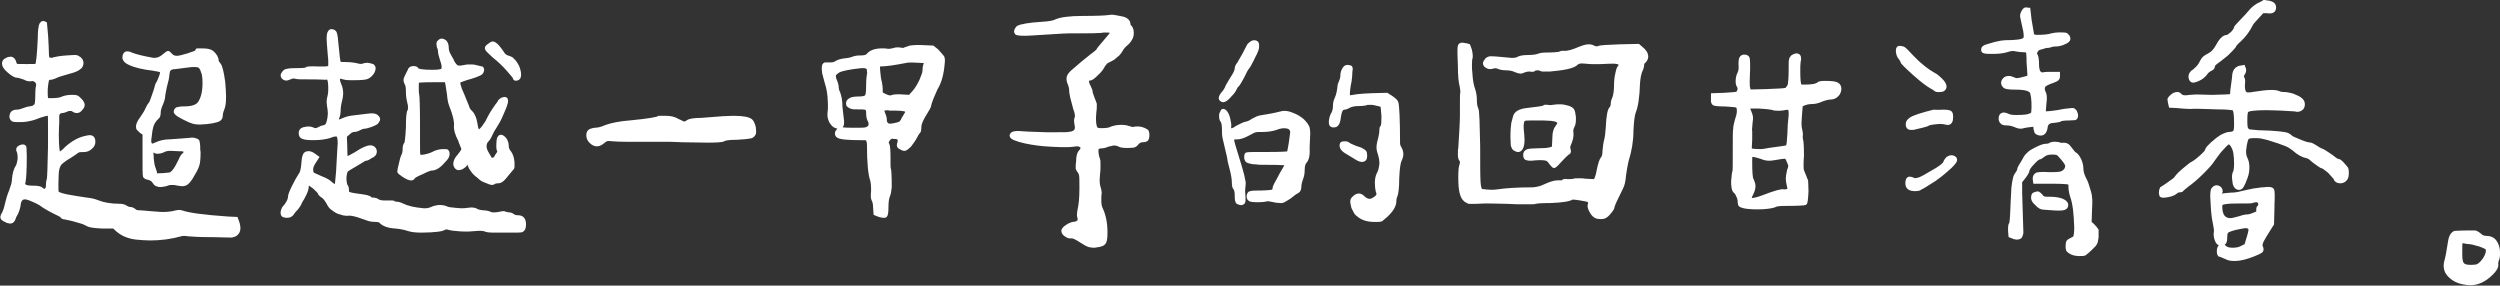
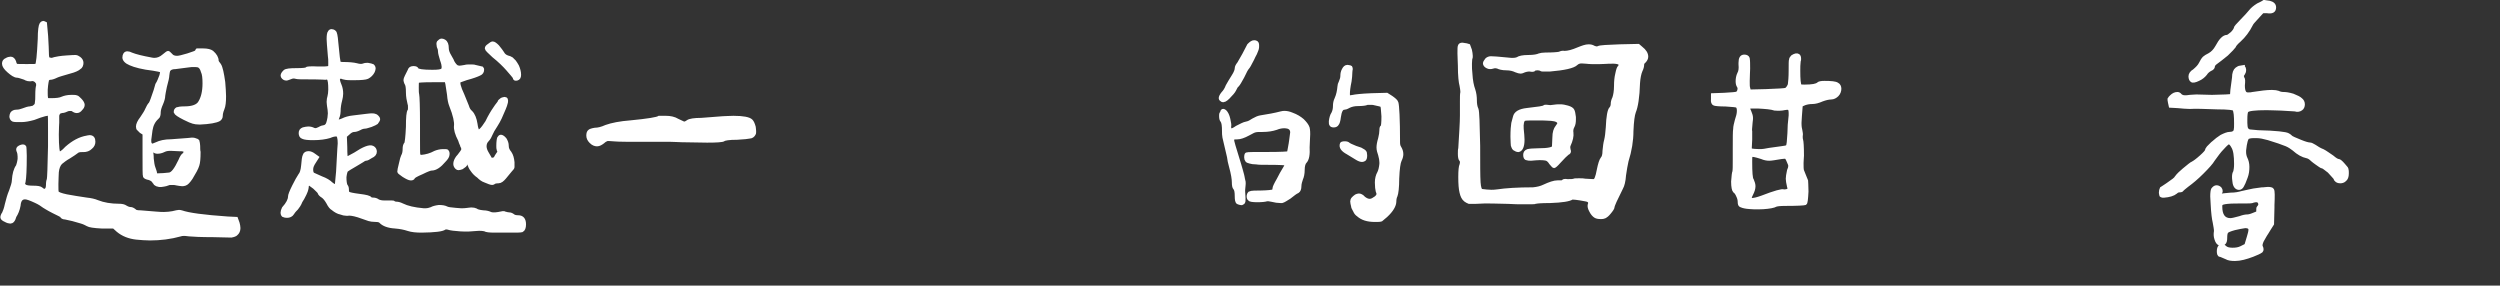
<svg xmlns="http://www.w3.org/2000/svg" version="1.1" id="圖層_1" x="0px" y="0px" viewBox="0 0 608.4 69.5" style="enable-background:new 0 0 608.4 69.5;" xml:space="preserve" width="608.4" height="69.5">
  <rect x="0" y="0" width="608.4" height="69.5" fill="#333333" stroke="none" />
  <style type="text/css">
	.st0{fill:#FFFFFF;stroke:#FFFFFF;stroke-width:0.829;stroke-miterlimit:10;}
</style>
  <g>
    <path class="st0" d="M10.5,5.5c0.1,0,0.3,0.1,0.5,0.2c0,0.1,0.1,1.1,0.3,3.1c0.1,1.9,0.2,3.4,0.2,4.5c0,0.7,0.2,1.1,0.5,1.1   l0.5,0.1c0.2,0,0.5-0.1,0.8-0.2c0.4-0.1,1.4-0.3,3-0.4c1.2-0.1,1.9-0.1,2.1-0.1c0.3,0,0.6,0.2,0.9,0.4c0.4,0.3,0.6,0.7,0.6,1.1   c0,0.5-0.2,1-0.6,1.2c-0.3,0.3-1.1,0.7-2.3,1c-1.7,0.5-2.8,0.8-3.2,1C13,18.9,12.5,19,12.3,19c-0.3,0-0.5,0.1-0.7,0.3   c-0.1,0.1-0.3,1-0.4,2.5v1c0,0.8,0.1,1.3,0.2,1.4c0.2,0.1,0.5,0.1,1,0.1c1.3,0,2.2-0.1,2.8-0.4c0.5-0.2,1.2-0.4,2.2-0.4   c0.5,0,1,0,1.2,0.1c0.2,0,0.5,0.3,0.9,0.7c0.4,0.4,0.7,0.9,0.7,1.2c0,0.4-0.2,0.7-0.5,1c-0.3,0.4-0.6,0.6-1,0.6   c-0.3,0-0.6-0.1-1-0.4c-0.1-0.1-0.3-0.1-0.6-0.1c-0.3,0-0.5,0-0.7,0.1c-0.4,0.2-0.9,0.4-1.4,0.4l-0.6,0.2c-0.1,0.1-0.3,0.4-0.4,0.8   C14,28.8,14,29.4,14,29.8c0,0.4-0.1,1.4-0.1,2.9c0,3,0.2,4.6,0.5,4.6c0.2,0.1,0.9-0.3,1.8-1.3c1.6-1.4,3.2-2.3,5-2.6   c0.1,0,0.3-0.1,0.6-0.1c0.7,0,1,0.4,1,1.2c0,0.5-0.2,1-0.7,1.4c-0.5,0.5-1.1,0.7-1.8,0.7h-0.4c-0.6,0-1,0.1-1.3,0.4   c-0.2,0.2-0.9,0.6-1.8,1.2c-0.9,0.5-1.5,1-2,1.4c-0.5,0.5-0.8,1.3-0.9,2.3c0,0.6-0.1,1.6-0.1,2.9c0,1.1,0,1.8,0.1,2   c0.1,0.3,0.9,0.6,2.3,0.9l2.3,0.4l2.6,0.4c1,0.1,1.9,0.3,2.6,0.6C25.2,49.7,27,50,29,50c0.6,0,1.2,0.1,1.6,0.4   c0.5,0.3,0.9,0.4,1.2,0.4c0.2,0,0.5,0.1,0.9,0.4c0.2,0.3,0.7,0.4,1.5,0.4l3.7,0.3c1,0.1,1.6,0.1,2,0.1c0.8,0,1.5-0.1,2.1-0.2   c0.8-0.2,1.3-0.3,1.5-0.3c0.2,0,0.4,0,0.7,0.1c1.7,0.6,5.4,1.1,11.2,1.5l2.1,0.1l0.4,1.1c0.1,0.4,0.2,0.8,0.2,1.2   c0,0.6-0.2,1.1-0.7,1.5c-0.1,0.1-0.5,0.3-1.1,0.4l-4.4-0.1c-3,0-5-0.1-6-0.2c-0.2,0-0.5-0.1-0.9-0.1c-0.4,0-0.8,0-1,0.1   c-2.5,0.7-5,1-7.5,1c-1.1,0-2.2-0.1-3.3-0.2c-1.8-0.2-3.3-0.8-4.5-1.8l-1-0.9h-2.9c-2-0.1-3.1-0.3-3.4-0.5   c-0.4-0.2-0.9-0.5-1.6-0.7l-2.1-0.6l-1.8-0.4c-0.5,0-0.8-0.2-0.9-0.4c0-0.1-0.7-0.5-2-1.1c-1.4-0.7-2.1-1.2-2.3-1.3   c-0.4-0.3-1.1-0.8-2-1.2c-1.3-0.6-2.1-0.9-2.6-0.9c-0.9,0-1.4,0.6-1.5,1.9c-0.2,1.1-0.6,2-1,2.6C3.3,53.7,2.9,54,2.5,54   c-0.2,0-0.7-0.1-1.2-0.4c-0.5-0.2-0.8-0.5-0.8-0.7c0-0.2,0.1-0.6,0.4-1c0.2-0.4,0.5-1.2,0.7-2.2c0.3-1.2,0.6-2.3,1-3.2   c0.4-1.1,0.7-2,0.7-2.6c0.1-1.5,0.4-2.7,1-3.5c0.1-0.3,0.3-0.9,0.4-1.7v-0.6c0-0.5-0.1-1-0.2-1.2c-0.2-0.4-0.2-0.7,0-0.9   c0.1-0.1,0.4-0.3,0.8-0.4c0.4-0.1,0.6,0,0.7,0.2c0,0.1,0.1,0.8,0.1,2.1c0,3.3-0.1,5.4-0.3,6.4c0,0.1-0.1,0.2-0.1,0.4   c0,0.2,0.1,0.4,0.4,0.6c0.3,0.2,1,0.3,1.9,0.3c1.1,0,1.8,0.1,2.1,0.4c0.4,0.4,0.8,0.5,1.1,0.2c0.2-0.1,0.4-0.5,0.4-1.2   c0-0.7,0.1-1.1,0.2-1.3c0.1-0.4,0.2-3.1,0.3-8.1v-3.6c0-2.7,0-4.1-0.1-4.2c-0.2-0.2-1.5,0.1-3.8,1c-1.1,0.3-2.1,0.5-3,0.5   c-1.1,0-1.8,0-2-0.1c-0.2-0.1-0.3-0.2-0.4-0.4c-0.1-0.2-0.1-0.4-0.1-0.5c0-0.2,0.1-0.5,0.2-0.7c0.2-0.3,0.6-0.5,1.1-0.5   c0.5,0,1-0.1,1.5-0.3c0.8-0.3,1.4-0.5,1.8-0.5c0.6-0.1,1-0.2,1.1-0.4c0.3-0.2,0.5-0.5,0.5-0.9c0.1-0.5,0.1-1.1,0.1-1.8   c0-1.3,0.1-2.1,0.2-2.3c0-0.2,0-0.4,0-0.6c0-0.1-0.2-0.3-0.4-0.6c-0.1-0.1-0.4-0.3-0.8-0.4C7,19.5,6.5,19.3,6,19   c-0.9-0.3-1.5-0.5-1.8-0.5c-0.6,0-1.3-0.5-2.1-1.2c-0.8-0.7-1.2-1.3-1.2-1.8c0-0.5,0.2-0.8,0.7-1c0.3-0.2,0.7-0.3,1-0.3   c0.4,0,0.7,0.3,0.9,0.8c0.1,0.5,0.3,0.8,0.4,0.9c0.2,0.1,1,0.1,2.6,0.1c1.5,0,2.3,0,2.4-0.1c0.3-0.3,0.5-2.4,0.7-6.4   c0-2.1,0.2-3.3,0.4-3.6C10.2,5.6,10.4,5.5,10.5,5.5z M48,12.2c0,0,0.5,0,1.5,0c1,0,1.7,0.2,2.1,0.5c0.8,0.7,1.2,1.4,1.2,2.1   c0,0.2,0.2,0.5,0.6,1c0.4,0.6,0.7,2.1,1,4.2c0.1,1.3,0.2,2.5,0.2,3.4c0,1.4-0.1,2.4-0.4,3.1c-0.3,0.7-0.4,1.3-0.4,1.7   c0,0.4-0.2,0.7-0.5,0.9c-0.7,0.4-2.3,0.7-4.7,0.8c-0.7,0-1.3-0.1-1.6-0.2c-0.4-0.1-1.1-0.4-2.1-0.9c-1.4-0.7-2.1-1.2-2.2-1.5v-0.1   c0-0.3,0.1-0.5,0.4-0.7c0.3-0.1,0.9-0.2,1.8-0.2c2,0,3.3-0.5,3.8-1.5c0.6-1,1-2.5,1-4.5c0-1.3-0.1-2.3-0.4-2.9   c-0.2-0.7-0.5-1.2-1-1.4c-0.1,0-0.4-0.1-0.8-0.1c-0.7,0-1.2,0-1.7,0.1l-3.1,0.4c-0.7,0-1.2,0.2-1.4,0.4c-0.2,0-0.4,0.5-0.5,1.5   c0,0.4-0.2,1.4-0.6,2.8c-0.2,1.1-0.4,1.9-0.4,2.2c0,0.5-0.2,1.2-0.5,1.9c-0.4,0.9-0.6,1.6-0.6,2.1c0,0.6-0.1,1.1-0.4,1.3   c-0.9,0.8-1.4,1.8-1.6,3.1L36.4,34v0.4c0,0.3,0.1,0.6,0.2,0.7c0.2,0.2,0.4,0.3,0.5,0.3l1-0.4c0.8-0.4,2-0.7,3.6-0.7l4-0.3l1-0.1   c0.5,0,0.8,0.1,1,0.2c0.1,0,0.3,0.1,0.4,0.2l0.1,0.4c0,0.1,0.1,0.4,0.1,0.8c0,0.5,0,1.1,0.1,1.5c0,1.6-0.1,2.6-0.3,3.2   c-0.2,0.7-0.8,1.8-1.6,3.1c-0.6,0.9-1.1,1.4-1.5,1.5c-0.3,0.1-0.5,0.1-0.7,0.1c-0.3,0-0.8-0.1-1.4-0.2c-0.3-0.1-0.7-0.1-1.2-0.1   c-0.3,0-0.6,0-0.7,0.1c-0.2,0.1-0.9,0.3-1.8,0.4c-0.4,0-0.6,0-0.7-0.1c-0.2,0-0.3,0-0.4-0.1l-0.3-0.2c-0.1-0.2-0.2-0.3-0.3-0.4   c-0.2-0.4-0.6-0.7-1.2-0.9c-0.6-0.1-1-0.3-1.1-0.5c-0.1-0.2-0.1-2-0.1-5.3v-5.1L34.3,32c-0.4-0.4-0.6-0.6-0.7-0.7   c0,0-0.1-0.2-0.1-0.5c0-0.5,0.3-1.2,1-2.1c0.6-0.9,1-1.5,1.2-2c0.3-0.7,0.6-1.2,0.9-1.5c0.2-0.3,0.6-1.4,1.2-3.2l0.4-1.4   c0.4-0.6,0.7-1.4,1-2.2c0.2-0.7,0.2-1.1,0-1.2c-0.2-0.1-0.8-0.2-1.9-0.4c-2.6-0.3-4.5-0.8-5.6-1.3c-1-0.4-1.5-1-1.5-1.5   c0-0.7,0.3-1.1,0.8-1.1c0.3,0,0.6,0.1,1,0.3c1,0.4,2.6,0.8,4.8,1.2c0.1,0,0.4,0.1,0.7,0.1c0.9,0,1.6-0.3,2.3-0.9   c0.6-0.5,1-0.8,1.1-0.8c0.1,0,0.3,0.2,0.7,0.6c0.3,0.4,0.8,0.6,1.5,0.6c0.4,0,1.3-0.2,2.6-0.6c1.3-0.4,2-0.7,2.1-0.8   C47.9,12.3,48,12.2,48,12.2z M41.7,36.3h-0.4c-0.5,0-1,0.1-1.4,0.3c-0.6,0.3-1.1,0.4-1.6,0.4c-0.3,0-0.6-0.1-0.9-0.3   c-0.5-0.3-0.7-0.4-0.7-0.2l0.1,0.3c0.1,0.3,0.2,0.9,0.2,1.8c0.1,0.9,0.2,1.7,0.4,2.2c0.2,0.6,0.4,1.1,0.4,1.3   c0,0.2,0.1,0.4,0.2,0.5c0,0,0.1,0,0.1,0c0,0,0.1,0,0.2,0c1,0,2-0.1,2.9-0.2c0.8-0.1,1.6-1.2,2.6-3.3c0.4-1,0.8-1.5,1-1.5   c0.1,0,0.2-0.3,0.3-0.7c0-0.3-0.1-0.4-0.2-0.4h-0.1l-0.5-0.1h-0.5L41.7,36.3z" />
    <path class="st0" d="M81.9,10.2c0.3,3.3,0.5,5,0.7,5.2c0,0,0.3,0.1,0.8,0.1c1.5,0,2.6,0.1,3.4,0.3c0.7,0.2,1.2,0.2,1.5,0.1   c0.2-0.1,0.6-0.2,1.2-0.2c0.6,0.1,1,0.2,1.2,0.3c0.2,0.2,0.3,0.4,0.3,0.7c0,0.2-0.1,0.4-0.2,0.7c-0.3,0.6-0.8,1.1-1.4,1.4   c-0.4,0.2-1.5,0.3-3.1,0.3h-1c-0.9,0-1.5-0.1-1.8-0.2L83,18.7c-0.3,0-0.5,0.2-0.7,0.5v0.1c0,0.2,0.1,0.7,0.4,1.4   c0.3,0.7,0.4,1.4,0.4,2.1c0,0.5-0.1,1-0.2,1.4c-0.1,0.4-0.3,1.1-0.4,2.2c0,1-0.1,1.7-0.3,2.1c-0.1,0.3-0.2,0.5-0.2,0.7   c0,0.2,0.1,0.3,0.4,0.3c0.2,0,0.6-0.1,1-0.3c0.6-0.3,1.5-0.6,2.6-0.7l3.3-0.4c0.7-0.1,1.1-0.1,1.2-0.1c0.5,0,0.8,0.1,1,0.2   c0.4,0.3,0.6,0.6,0.6,0.8c0,0.2-0.2,0.5-0.5,0.9c-0.1,0.1-0.6,0.3-1.3,0.6c-0.7,0.2-1.2,0.4-1.5,0.4c-0.3,0-0.8,0.1-1.3,0.4   c-0.6,0.3-1,0.4-1.3,0.4c-0.4,0-0.9,0.2-1.4,0.7l-0.8,0.7l0.1,2.7c0,1.8,0.1,2.7,0.2,2.8c0,0,0.7-0.3,2.1-1.1   c2.1-1.4,3.6-2,4.3-1.6c0.4,0.2,0.6,0.6,0.6,1c0,0.5-0.3,0.9-1,1.2c-0.6,0.4-1,0.6-1.2,0.6c-0.2,0-0.5,0.1-0.9,0.4l-1.5,0.9   c-1.4,0.8-2.2,1.3-2.4,1.5c-0.1,0.1-0.3,0.7-0.4,1.6c0,1,0.1,1.7,0.3,2.1c0.2,0.2,0.3,0.5,0.3,0.9c0,0.6,0.1,0.9,0.4,1   c0.2,0.1,1,0.3,2.6,0.5c1.6,0.2,2.4,0.4,2.6,0.7c0.1,0.1,0.3,0.2,0.7,0.2c0.4,0,0.8,0.1,1.2,0.4c0.4,0.2,0.9,0.3,1.5,0.3H95   c0.5,0,0.8,0,0.8,0.1c0.1,0.1,0.4,0.2,0.7,0.2c0.3,0,0.8,0.1,1.4,0.4c1.2,0.6,2.9,1,5.2,1.2h0.4c0.5,0,1-0.1,1.5-0.3   c0.3-0.2,1-0.4,1.8-0.5c0.8,0,1.4,0.1,1.8,0.3c0.3,0.2,1.1,0.3,2.3,0.4l1.3,0.1c0.5,0,1,0,1.6-0.1c0.2,0,0.5-0.1,0.9-0.1   c0.5,0,0.9,0.1,1.1,0.2c0.2,0.2,0.8,0.4,1.8,0.5c0.8,0,1.4,0.2,1.8,0.4c0.3,0.1,0.6,0.1,0.8,0.1c0.2,0,0.6,0,1.1-0.1   c0.9-0.2,1.4-0.3,1.6-0.1c0.4,0.1,0.7,0.2,1,0.2c0.3,0,0.6,0.1,1,0.4c0.2,0.2,0.7,0.3,1.2,0.3c1,0,1.5,0.6,1.5,1.8   c0,0.8-0.2,1.3-0.6,1.5c-0.4,0.1-1.2,0.1-2.5,0.1c-1.6,0-3,0-4.2,0c-1.2,0-2-0.1-2.3-0.3c-0.4-0.1-1.1-0.2-2.1-0.1   c-1,0.1-2.3,0.2-3.8,0.1c-1.4-0.1-2.4-0.2-3-0.4c-0.3-0.1-0.6-0.1-0.9,0c-0.2,0.2-0.9,0.4-1.8,0.5c-1,0.1-2.2,0.2-3.8,0.2   c-1.3,0-2.4-0.1-3.3-0.4c-0.9-0.3-1.9-0.5-3.1-0.6c-1.8-0.1-2.9-0.6-3.5-1.2c-0.2-0.3-0.7-0.4-1.3-0.4c-0.7,0-1.3-0.1-1.6-0.2   l-2.6-0.9c-1.3-0.4-2.2-0.5-2.6-0.4h-0.3c-0.4,0-0.9-0.1-1.4-0.3c-0.6-0.1-1.3-0.5-1.9-1c-0.4-0.2-0.8-0.7-1.2-1.5   c-0.4-0.7-0.8-1.2-1.2-1.5c-0.5-0.3-0.8-0.6-0.9-0.9c0-0.2-0.5-0.6-1.2-1.3c-0.8-0.6-1.2-0.9-1.4-0.9c-0.2,0.1-0.4,0.4-0.4,1   c-0.1,0.6-0.3,1.1-0.5,1.5c-0.4,0.8-0.7,1.4-1,1.8c-0.3,0.8-0.7,1.3-1,1.7c-0.3,0.3-0.7,0.7-1,1.2c-0.3,0.5-0.8,0.7-1.3,0.7   c-0.5,0-0.8-0.1-1-0.2c-0.1-0.1-0.2-0.3-0.2-0.5v-0.2c0-0.2,0.1-0.6,0.3-1c1-1.1,1.5-2.1,1.5-2.8c0-0.4,0.3-1.2,1-2.6   c0.6-1.2,1.1-2.1,1.5-2.7c0.3-0.3,0.6-1.1,0.7-2.3c0.1-1.3,0.2-2.1,0.4-2.5c0.1-0.4,0.5-0.6,1-0.6c0.4,0,0.9,0.2,1.4,0.6l0.7,0.5   l-0.7,1.1c-0.4,0.6-0.7,1.2-0.7,1.8c0,0.6,0.1,1,0.4,1.2c0.2,0.1,0.9,0.4,2,0.9c1.1,0.4,1.9,0.9,2.4,1.4c0.7,0.6,1.2,0.7,1.3,0.3   l0.3-3.2l0.3-5.5l0.1-1.4c0-1.3-0.2-2-0.6-2.1h-0.2c-0.4,0-0.9,0.1-1.6,0.4c-1,0.3-2.3,0.5-4,0.5c-1.3,0-2.1-0.1-2.5-0.3   c-0.4-0.1-0.6-0.5-0.6-1c0-0.5,0.2-0.8,0.7-1c0.4-0.1,0.9-0.2,1.2-0.2c0.5,0,0.9,0.1,1.3,0.3c0.2,0.1,0.4,0.1,0.5,0.1   c0.2,0,0.5-0.1,0.9-0.3c0.5-0.3,0.9-0.4,1-0.4c0.2,0,0.5-0.1,0.7-0.3c0.3-0.2,0.5-0.8,0.7-1.9l0.1-1.1c0-0.6-0.1-1.2-0.2-1.8   c0-0.2-0.1-0.6-0.1-1c0-0.5,0.1-1,0.2-1.3c0.1-0.4,0.2-1,0.2-1.7c0-1.5-0.1-2.4-0.4-2.7c-0.1-0.1-2-0.2-5.4-0.2c-1.2,0-2,0-2.4-0.1   c-0.1,0-0.3-0.1-0.5-0.1c-0.3,0-0.5,0-0.7,0.1c-0.6,0.2-1,0.4-1.2,0.4c-0.4,0-0.7-0.2-0.9-0.5l-0.1-0.3c0-0.3,0.2-0.6,0.6-1   c0.3-0.3,1.3-0.4,2.9-0.4c1.6,0,2.4-0.1,2.5-0.3c0-0.1,1-0.2,2.7-0.1h1.1c1,0,1.5-0.1,1.7-0.2c0.1-0.1,0.1-0.4,0.1-1   c0-0.7,0-1.3-0.1-1.8c-0.2-2.3-0.3-3.7-0.3-4.1c0-0.9,0.1-1.5,0.3-1.7c0.1-0.2,0.3-0.3,0.5-0.3c0.2,0,0.5,0.1,0.7,0.3   C81.6,7.9,81.8,8.8,81.9,10.2z M107.5,9.8c0.2,0,0.4,0.1,0.6,0.2c0.5,0.3,0.7,0.9,0.7,1.7c0,0.4,0.1,0.9,0.4,1.5   c0.1,0.2,0.3,0.5,0.5,0.9c0.2,0.3,0.4,0.7,0.5,1c0.4,0.7,0.8,1.1,1.1,1.2c0.1,0,0.3,0.1,0.5,0.1c0.3,0,0.8-0.1,1.4-0.2   c0.3-0.1,0.7-0.1,1.2-0.1c0.5,0,1,0,1.2,0.1l1.7,0.4c0.1,0.1,0.1,0.2,0.1,0.4c0,0.4-0.2,0.8-0.7,1c-0.6,0.3-1.7,0.7-3.2,1.1   l-1.7,0.6c-0.4,0.3-0.1,1.5,0.8,3.4c0.4,1,0.8,1.9,1.1,2.7c0.2,0.7,0.5,1.2,0.9,1.5c0.6,0.6,1,1.6,1.2,2.9c0.1,0.8,0.3,1.4,0.4,1.6   c0.3,0.5,1.1-0.2,2.3-2.1l0.5-1c0.7-1.3,1.3-2.2,1.8-2.9c0.4-0.5,0.7-0.9,0.7-1c0-0.1,0.2-0.3,0.6-0.6c0.3-0.1,0.5-0.2,0.7-0.2   c0.4,0,0.5,0.3,0.4,0.9c-0.1,0.5-0.3,1-0.5,1.5l-1,2.3c-0.3,0.6-0.6,1.2-1,1.8c-0.6,0.9-1,1.6-1.2,2.1c-0.2,0.5-0.5,1.1-0.9,1.5   c-0.4,0.4-0.6,0.9-0.6,1.5c0,0.5,0.2,1.1,0.5,1.6l0.7,1.2c0.1,0.3,0.3,0.4,0.5,0.4c0.4,0,0.7-0.1,0.9-0.4c0.1-0.2,0.3-0.6,0.6-1   c0.3-0.3,0.3-0.6,0.1-0.9c-0.1-0.3-0.1-0.6-0.1-1c0-1,0.1-1.6,0.2-1.9c0.1-0.2,0.3-0.4,0.5-0.4c0.2,0,0.6,0.2,1,0.7   c0.3,0.5,0.5,1,0.5,1.6s0.2,1.1,0.7,1.7c0.4,0.6,0.6,1.3,0.7,2.3c0,0.6,0,1.1,0,1.2c0,0.1-0.2,0.4-0.6,0.8l-1.4,1.7   c-0.5,0.6-1,1-1.5,1c-0.6,0-1,0.1-1.2,0.3c0,0-0.1,0.1-0.3,0.1c-0.3,0-0.9-0.2-1.8-0.6c-0.6-0.2-1.1-0.6-1.6-1.1   c-0.6-0.4-1.1-0.9-1.5-1.5c-0.4-0.5-0.6-1-0.7-1.3c0-0.3-0.2-0.6-0.5-0.7c-0.1,0-0.2,0.2-0.3,0.4c0,0.1-0.1,0.3-0.3,0.5   c-0.1,0.1-0.4,0.3-0.7,0.5c-0.3,0.1-0.6,0.2-0.8,0.2c-0.3,0-0.5-0.2-0.7-0.5c-0.2-0.3-0.2-0.7-0.1-1.1c0.1-0.4,0.4-1,0.9-1.5   l0.3-0.4l0.3-0.4l0.2-0.3l0.1-0.2c0.1-0.1,0.1-0.4,0-0.8c-0.1-0.1-0.2-0.2-0.2-0.4l-0.3-0.7l-0.2-0.6c-0.8-1.5-1.1-2.7-1-3.5   c0.1-0.9-0.2-2.5-1.2-5c-0.2-0.5-0.4-1.3-0.5-2.6l-0.4-2.6l-0.2-0.8h-3.4c-2.3,0-3.5,0.1-3.6,0.2c-0.1,0.3-0.1,0.8-0.1,1.5   c0,0.7,0,1.3,0.1,1.7c0.1,0.4,0.2,2.9,0.2,7.3V34c0,2.3,0,3.6,0.1,3.7c0.1,0.3,0.3,0.4,0.7,0.4c1.1-0.1,2.2-0.4,3.3-1   c0.5-0.2,1.2-0.4,1.9-0.4c0.6,0,1,0,1,0.1c0.1,0.1,0.2,0.3,0.2,0.6v0.1c0,0.5-0.3,1-0.9,1.6c-1.1,1.3-2.1,2-3.1,2   c-0.3,0-1.1,0.3-2.3,0.9c-1.4,0.6-2.1,1-2.1,1.2c-0.1,0.2-0.3,0.3-0.6,0.3c-0.4,0-1-0.3-1.8-0.8c-0.7-0.5-1.1-0.8-1.1-0.9   c0-0.2,0.1-0.9,0.4-2c0.2-1,0.4-1.6,0.5-1.8c0.3-0.5,0.4-1.1,0.4-1.8c0-0.5,0.1-1,0.4-1.3c0.1-0.2,0.3-1.6,0.4-4   c0-2.3,0.1-3.6,0.4-4c0.1-0.1,0.1-0.4,0.1-0.7c0-0.4,0-0.7-0.1-0.9c-0.2-0.8-0.4-1.8-0.4-2.8c0-1.2-0.1-1.9-0.4-2.3   c-0.1-0.3-0.2-0.5-0.2-0.7c0-0.2,0.1-0.5,0.3-0.9l0.7-1.4c0.1-0.4,0.4-0.7,0.9-0.7h0.2c0.4,0,0.7,0.1,0.8,0.4   c0.2,0.3,1.4,0.5,3.7,0.5c1.4,0,2.2-0.1,2.5-0.4c0.1-0.1,0.2-0.4,0.2-0.7c0-0.3-0.1-0.9-0.4-1.7c-0.3-1-0.5-1.7-0.5-2.1   c0-0.4-0.1-0.8-0.3-1.2c-0.1-0.5-0.1-0.8,0-1C107,10,107.2,9.8,107.5,9.8z M119.9,10.5c0.3,0,0.7,0.3,1.2,0.8   c0.6,0.7,1,1.3,1.2,1.6c0.2,0.4,0.6,0.8,1.2,1c0.4,0.1,0.7,0.2,1,0.4l0.7,0.7c0.2,0.3,0.5,0.7,0.7,1.1c0.3,0.7,0.5,1.4,0.5,2.1   c0,0.6-0.2,0.9-0.6,1c-0.4,0.1-0.6,0-0.6-0.3c0-0.1-0.6-0.9-1.7-2.1c-0.8-0.9-1.9-2-3.4-3.2c-1.1-1-1.7-1.6-1.7-1.8   c0-0.3,0.2-0.5,0.5-0.7C119.4,10.7,119.7,10.5,119.9,10.5z" />
    <path class="st0" d="M162.1,28.6c1,0,2,0.2,2.8,0.7c0.7,0.3,1.2,0.6,1.5,0.7h0.1c0.2,0,0.5-0.1,0.9-0.4c0.4-0.3,1.5-0.5,3.3-0.5   l5.2-0.4c0.6,0,1.5-0.1,2.6-0.1c2.4,0,3.8,0.3,4.3,0.8c0.3,0.3,0.5,0.8,0.7,1.5c0,0.2,0.1,0.6,0.1,1c0,0.3,0,0.6-0.1,0.7   c-0.2,0.4-0.6,0.7-1,0.7c-0.4,0.1-1.4,0.2-3.1,0.3c-2,0-3.1,0.2-3.3,0.4c-0.3,0.2-1.6,0.3-4,0.3l-6.2-0.1c-0.7,0-1.6-0.1-2.7-0.1   h-5.6c-4.4,0-7.1,0-8-0.1c-1.1-0.1-1.7-0.1-1.8-0.1c-0.3,0.1-0.7,0.3-1,0.6c-0.5,0.4-1,0.7-1.5,0.7c-0.5,0-1-0.2-1.5-0.7   c-0.5-0.5-0.7-1-0.7-1.5c0-0.5,0.1-0.9,0.4-1.1c0.1-0.1,0.6-0.3,1.3-0.4c0.7,0,1.6-0.2,2.7-0.7c1.4-0.5,3.4-0.9,6-1.1   c4.2-0.4,6.5-0.8,6.9-1.1C160.5,28.6,161.1,28.6,162.1,28.6z" />
-     <path class="st0" d="M229.4,13.9c0.1,0.2,0.2,0.7,0.1,1.4c-0.2,2.7-0.8,4.8-1.7,6.2c-0.2,0.4-0.5,1.1-1,2.3c-0.4,1-0.6,1.7-0.6,1.9   c0,0.2-0.4,0.9-1.2,2.2c-0.8,1.3-1.2,2.3-1.2,3c0,0.7-0.1,1.1-0.2,1.2c-0.1,0-0.4,0.4-0.8,1.2c-0.3,0.6-0.8,1.3-1.4,2.1   c-0.5,0.5-0.9,0.8-1.2,0.9H220c-0.2,0-0.6-0.2-1.1-0.5c-0.3-0.2-0.3-0.6-0.1-1c0.1-0.5,0.1-0.8,0-1c-0.1-0.2-0.5-0.4-1.1-0.4   c-0.3,0-0.5,0-0.5-0.1c-0.2,0-0.3,0-0.4,0.1l-0.4,0.3c-0.1,0.1-0.2,0.3-0.3,0.4c-0.3,0.4-0.3,0.7-0.1,1c0.2,0.3,0.3,1.4,0.3,3.1   v1.2c0,0.9,0,1.5,0.1,1.7c0.1,0.2,0.2,1.7,0.2,4.4c-0.1,1-0.2,1.7-0.4,2.1c-0.3,0.7-0.4,1.7-0.4,2.9c0,1.1-0.1,1.8-0.3,2   c-0.1,0.1-0.3,0.1-0.5,0.1c-0.2,0-0.6-0.1-1-0.2l-1-0.4l-0.1-1.4c0-1-0.2-1.7-0.4-2c-0.2-0.3-0.2-1-0.1-2.1v-0.8   c0-0.7-0.1-1.3-0.2-1.8c-0.5-1.3-0.8-4.2-0.8-8.6c0-0.8-0.2-1.3-0.4-1.5c-0.2-0.1-0.7-0.1-1.4-0.1c-3.4,0-5.3-0.2-5.7-0.6   c-0.2-0.1-0.3-0.4-0.3-0.7c0-0.2,0.1-0.4,0.3-0.6c0.2-0.1,0.3-0.3,0.3-0.5c0-0.2-0.2-0.4-0.7-0.5c-0.5-0.1-0.9-0.6-1.3-1.2   c-0.3-0.6-0.5-1.3-0.4-2.1c0.1-0.6,0.1-1.1,0.1-1.7c0-0.3,0-1.1-0.1-2.3c-0.1-1.1-0.3-2.2-0.6-3.1l-0.7-2.6   c-0.1-0.7-0.1-1.1-0.1-1.2c0-0.6,0.1-0.9,0.4-1c0.2,0,0.5,0,1,0h0.4c0.4,0,0.9-0.1,1.2-0.3c0.6-0.4,1.3-0.6,2.3-0.7   c1-0.1,1.7-0.3,2.1-0.5c0.3-0.1,0.9-0.2,1.8-0.2c0.9,0,1.5-0.2,1.8-0.7c0.8-0.8,2.2-1.1,4-1l0.8,0.1c0.4,0,0.9-0.1,1.3-0.2   c0.5-0.2,1.1-0.2,1.7-0.1c0.5,0.1,0.9,0.1,1.1-0.1l1.2-0.4c0.7-0.1,1.8-0.2,3.3-0.1l2.2,0.1l1,0.8   C228.7,13.1,229.2,13.6,229.4,13.9z M211.4,17.2c0-0.3-0.1-0.5-0.2-0.7c-0.3-0.3-0.9-0.4-1.9-0.3c-2.8,0.3-4.6,0.7-5.3,1.1   c-0.6,0.4-0.9,0.7-1,1v0.3c0,0.3,0.1,0.7,0.3,1.1c0.3,0.7,0.4,1.3,0.4,1.6c0,0.3,0.1,0.8,0.4,1.4c0.3,0.8,0.5,1.9,0.5,3.3l0.4,3.5   v0.4c0,0.4-0.1,0.7-0.3,0.9c-0.1,0.1-0.2,0.3-0.2,0.4c0,0.2,1,0.3,2.9,0.3h1.2c0.9,0,1.6,0,2.1-0.1c0.7-0.2,1.1-0.6,1.1-1.2   c0-0.3-0.1-0.7-0.3-1c-0.2-0.4-0.3-1-0.3-1.6c0-0.3,0-0.6-0.1-0.9c-0.1-0.2-0.3-0.4-0.5-0.4c-0.1,0-0.5-0.1-1-0.1h-0.9   c-0.7,0-1.2,0-1.4-0.1c-0.4-0.1-0.7-0.3-0.9-0.5c0-0.1-0.1-0.2-0.1-0.4c0-0.3,0.1-0.6,0.4-0.8c0.3-0.3,1-0.5,2.1-0.5   c1,0,1.7-0.1,2-0.4c0.3-0.2,0.4-1.2,0.4-2.9c0-1.1,0.1-2.1,0.3-3.1V17.2z M224.2,14.9l-2-0.1c-0.8,0-1.4,0-1.7,0.1l-2.2,0.4   c-1,0.2-2,0.3-3,0.4l-1.6,0.1l0.1,1.6c0.1,1.1,0.2,2,0.4,2.6c0.1,0.6,0.2,1.1,0.2,1.5c0,0.1,0,0.3,0,0.6c0,0.2,0,0.4,0.1,0.6   c0.1,0.2,0.5,0.4,1.2,0.7c0.7,0.3,1.2,0.3,1.5,0.1c0.4-0.1,1.2-0.2,2.4-0.1l1.8,0.1l1-1.1c0.7-0.8,1.2-1.7,1.7-2.7   c0.5-1.2,0.8-2,0.8-2.4c0-0.7,0.1-1.2,0.2-1.5c0.2-0.4,0.3-0.6,0.1-0.7C225.1,15,224.8,14.9,224.2,14.9z M216.7,26.4   c-1.2,0-1.9,0.1-2,0.4l0.3,0.8c0.2,0.5,0.4,1,0.4,1.5c0,0.5,0.1,0.9,0.4,1.1c0.1,0.2,0.4,0.3,0.7,0.3c0.3,0,0.6,0,1-0.1   c0.3-0.1,0.6-0.1,0.9-0.2l0.6-0.2c0.2-0.1,0.3-0.2,0.4-0.4c0.1-0.1,0.3-0.4,0.4-0.7c0.5-0.8,0.8-1.3,0.9-1.5c0-0.1,0-0.3-0.1-0.5   c-0.1-0.2-1.1-0.4-2.9-0.4H216.7z" />
-     <path class="st0" d="M272,4.2c0.3,0.1,0.6,0.1,1,0.2c1.1,0.2,1.7,0.8,1.7,1.5c0,0.2,0.1,0.5,0.4,0.7c0.2,0.2,0.4,0.7,0.4,1.3   c0,0.7-0.1,1.2-0.4,1.6c-0.2,0.4-0.6,0.9-1.1,1.3c-0.5,0.4-0.9,0.9-1.1,1.3c-0.3,0.5-0.6,0.9-0.8,1.1l-1.2,1   c-0.5,0.3-0.9,0.5-1.1,0.6c-0.5,0.1-0.9,0.6-1.3,1.2c-0.3,0.6-0.8,1.3-1.6,2c-0.8,0.8-1.3,1.2-1.7,1.2c-0.4,0-0.6,0.2-0.6,0.6   c0,0.2,0.1,0.7,0.4,1.2c0.3,0.6,0.5,1.1,0.5,1.4v0.1c0,0.1,0.2,0.6,0.5,1.5c0.2,0.5,0.4,0.9,0.5,1.3v0.4c0,0.6,0,1.1-0.1,1.5   c0,0.4-0.1,0.9-0.1,1.6c0,1.5,0.2,2.4,0.7,2.7c0.4,0.1,0.8,0.1,1.1,0.1c1.1,0,1.9-0.1,2.4-0.4c0.6-0.2,1.3-0.4,2.3-0.4h0.4   c0.5,0,1,0.1,1.6,0.3c0.5,0.2,1,0.3,1.5,0.1c1-0.1,1.9,0.1,2.8,0.7c0.1,0.1,0.2,0.5,0.2,1c0,0.5-0.1,0.8-0.2,1   c-0.2,0.2-0.5,0.3-1,0.3c-0.5,0-1,0.2-1.4,0.7c-0.2,0.3-0.5,0.5-0.8,0.6c-0.1,0-0.6,0.1-1.5,0.1c-1.1,0-1.8-0.1-2.2-0.4   c-0.3-0.1-0.6-0.2-1-0.2c-0.3,0-0.5,0-0.7,0.1c-0.5,0.1-1,0.2-1.4,0.4c-0.3,0.1-0.7,0.2-1.1,0.2c-0.7,0-1.1,0.3-1.1,0.9   c0,0.7,0.1,1.4,0.4,2.2c0.1,0.2,0.1,0.7,0.1,1.4c0,0.8,0,1.5-0.1,2.1c-0.1,0.9-0.1,1.5-0.1,1.8c0,0.6,0.1,1.1,0.2,1.4   c0.2,0.6,0.3,1.1,0.3,1.5c-0.1,0.4-0.1,1-0.1,1.8c0,0.8,0.1,1.5,0.4,2.1c0.7,1.5,1.1,3.4,1.1,5.6c0,1.4-0.1,2.2-0.4,2.6   c-0.2,0.3-0.8,0.6-1.9,0.7c-0.4,0.1-0.9,0.1-1.3,0c-0.4,0-0.8-0.2-1.2-0.4l-1.8-1.1c-0.8-0.5-1.5-0.8-1.9-0.7h-0.2   c-0.3,0-0.6-0.1-1-0.4c-0.5-0.3-0.7-0.7-0.7-1c0-0.2,0.1-0.4,0.4-0.7c0.1-0.1,0.5-0.4,1-0.7c0.2-0.1,0.6-0.3,1.1-0.4   c0.6,0,1-0.2,1.3-0.5c0.2-0.2,0.2-0.5,0.1-1c-0.1-0.3-0.1-0.5-0.1-0.7c0-0.4,0.1-0.9,0.2-1.4c0.2-0.9,0.4-2.5,0.4-4.9   c0-1.9,0-3-0.1-3.3c-0.1-0.4-0.2-0.7-0.4-0.9c-0.2-0.2-0.3-0.5-0.4-0.7v-0.3c0-0.5,0-1,0.1-1.4c0-1.2,0.2-2,0.6-2.4   c0.5-0.5,0.6-1,0.3-1.3c-0.2-0.2-0.6-0.4-1-0.4c-0.1,0-0.5,0-1,0.1c-0.7,0.1-1.4,0.1-2.1,0.1c-0.5,0-1.6,0-3.2-0.1   c-2.4-0.1-4.5-0.4-6.4-0.8c-2.2-0.5-3.4-1-3.4-1.5l0.2-0.4c0.2-0.2,0.8-0.3,1.5-0.3c1,0.1,3.2,0.2,6.8,0.3h2.5c1.9,0,2.9,0,3.1-0.1   c1.2-0.1,1.8-0.6,1.8-1.5c0-0.1,0-0.3-0.1-0.7c0-0.2-0.1-0.5-0.1-0.8c0-0.3,0-0.6,0.1-0.7c0.1-0.2,0.1-0.4,0.1-0.6   c0-0.4-0.1-1-0.4-1.7c-0.6-2.2-1-3.7-1-4.5c0-0.5-0.1-1-0.3-1.5c-0.3-0.6-0.4-1.2-0.3-1.7c0.1-0.4,0.4-0.8,0.9-1.3   c1.8-1.6,3.4-2.9,4.8-4c1-0.7,1.5-1.2,1.5-1.3c0-0.1,0.6-0.8,1.7-2.1c1.1-1.3,1.7-2,1.7-2.1c0-0.3-0.4-0.5-1.3-0.5   c-0.5,0-1,0-1.3,0.1c-1.2,0.1-2.7,0.1-4.5,0.1h-3.2c-0.9,0-2.2,0.1-3.9,0.2c-3.6,0.2-5.9,0.4-7,0.4c-1.2,0-1.8-0.1-2-0.2   c-0.1-0.1-0.2-0.3-0.2-0.4c0-0.3,0.2-0.7,0.5-1c0.6-0.4,2.7-0.8,6.2-1c1.5-0.1,2.6-0.3,3.1-0.6c1.2-0.5,3.3-0.8,6.4-0.8   c3.4,0,5.5-0.1,6.2-0.2c0.6-0.1,1-0.1,1.2-0.1C271.3,4.1,271.6,4.1,272,4.2z" />
    <path class="st0" d="M298.1,27.1c0.4,0.4,0.7,1,0.9,1.9c0.2,0.9,0.3,1.5,0.2,1.8V31c0,0.2,0.1,0.4,0.2,0.6l0.1,0.1   c0.3,0,0.8-0.2,1.5-0.7c1-0.5,1.7-0.9,2.3-1c0.6-0.1,1.1-0.4,1.7-0.8c0.7-0.4,1.2-0.6,1.7-0.7c1.9-0.3,3.6-0.6,5.1-1   c0.3-0.1,0.6-0.1,0.8-0.1c0.5,0,1.1,0.1,1.8,0.4c1.1,0.4,1.9,0.9,2.6,1.5c0.6,0.6,1.1,1.2,1.3,1.8c0.1,0.4,0.2,1.2,0.1,2.4   l-0.1,2.3c0.1,1.8-0.1,3-0.7,3.6c-0.3,0.3-0.5,1-0.5,1.9c0,1-0.2,1.8-0.4,2.2c-0.2,0.6-0.4,1.2-0.4,1.8c0,0.7-0.2,1.1-0.5,1.3   c-0.5,0.2-1.1,0.7-2,1.4c-0.8,0.5-1.4,0.9-1.8,1h-0.4c-0.6,0-1.3-0.1-2.1-0.3c-0.5-0.1-1-0.2-1.3-0.1c-0.3,0.1-1.1,0.2-2.2,0.2   c-1.1,0-1.8-0.1-1.9-0.3c-0.2-0.1-0.3-0.4-0.3-0.7c0-0.3,0.1-0.6,0.3-0.8c0.2-0.1,0.6-0.2,1.1-0.2c2.3,0,3.7-0.1,4.2-0.2   c0.5,0,0.7-0.3,0.7-0.8c0-0.2,0.3-0.9,1-2.1c0.5-1,1-1.9,1.5-2.7c0.4-0.6,0.5-1,0.4-1.1c0-0.1-1.5-0.2-4.3-0.2   c-1.5,0-2.4,0-2.9-0.1c-0.7,0-1.3-0.1-1.6-0.2c-0.4-0.1-0.7-0.2-0.8-0.4c-0.1-0.1-0.2-0.4-0.2-0.7c0-0.5,0.1-0.8,0.2-0.8   c0.2-0.1,1.9-0.1,5.1-0.1c3.2,0,4.9-0.1,5.1-0.2c0,0,0.2-0.8,0.4-2.1c0-0.1,0.2-1.1,0.4-2.9c0-0.6-0.3-1.1-1-1.3   c-0.4-0.1-0.7-0.1-0.9-0.1c-0.5,0-1.2,0.1-1.9,0.4c-0.9,0.3-2,0.5-3.3,0.5c-0.9,0-1.5,0-1.8,0.1c-0.2,0-0.8,0.3-1.7,0.8   c-1.1,0.6-2,0.9-2.7,0.9c-0.8,0-1.2,0.1-1.2,0.4c0,0.5,0.5,2.1,1.4,5c0.3,0.9,0.5,1.7,0.7,2.4c0.4,1.6,0.6,2.3,0.6,2.2   c0.1,0.4,0.2,1,0.1,1.7c-0.1,0.8-0.1,1.2-0.1,1.3l0.1,1.7c0,0.6,0,0.9-0.1,1c0,0.1-0.2,0.2-0.4,0.3h-0.2c-0.2,0-0.4-0.1-0.7-0.2   s-0.4-0.7-0.4-1.6c0-0.9-0.1-1.6-0.4-1.9c-0.2-0.2-0.3-0.7-0.3-1.4c0-0.8-0.2-2.1-0.7-3.9l-0.3-1.2c-0.1-0.7-0.2-1.1-0.2-1.2   l-1.1-4.7c-0.1-0.5-0.1-1-0.1-1.4c0-1.4-0.1-2.2-0.4-2.6c-0.2-0.2-0.3-0.6-0.3-1.1v-0.3c0-0.3,0.1-0.5,0.2-0.5   C297.4,26.8,297.7,26.8,298.1,27.1z M305.2,10.2c0.5,0,0.8,0.2,0.8,0.7v0.4c0,0.2,0,0.4-0.1,0.7l-0.4,1c-0.2,0.4-0.5,0.9-0.7,1.4   c-0.6,1.2-1,1.9-1.2,2.1c-0.2,0.2-0.6,0.9-1.2,2.2c-0.6,1.1-1,1.8-1.3,2.1c-0.2,0.1-0.4,0.5-0.7,1.1c-0.2,0.4-0.7,1-1.5,1.8   c-0.6,0.6-1.1,0.9-1.5,0.7c-0.2-0.1-0.4-0.3-0.4-0.5c0-0.3,0.2-0.7,0.6-1.2c0.4-0.4,0.8-1,1.1-1.8c0.3-0.6,0.9-1.5,1.5-2.5   c0.5-0.8,0.7-1.4,0.7-1.8c0-0.3,0.2-0.7,0.6-1.2l1.2-2.1l1.2-2.3C304.4,10.5,304.8,10.2,305.2,10.2z M328.5,16.3l0.2,0.1   c0,0,0.1,0.2,0.1,0.4c0,0.1-0.1,0.3-0.1,0.7c0,0.8-0.1,1.6-0.2,2.3c-0.3,1.4-0.4,2.4-0.4,3c0,0.4,0,0.7,0.1,0.7l0.3,0.1   c0,0,0.3,0,0.8-0.1c0.4-0.1,1.9-0.3,4.5-0.4l3.7-0.1l1.1,0.7c0.7,0.5,1.2,0.9,1.3,1.3c0.2,0.6,0.4,3.8,0.4,9.7   c0,0.5,0.1,0.9,0.3,1.2c0.3,0.5,0.5,1,0.5,1.6c0,0.4-0.1,0.9-0.4,1.5c-0.3,0.6-0.5,2.1-0.6,4.4c0,2.2-0.2,3.7-0.4,4.2   c-0.2,0.4-0.3,0.9-0.3,1.4c0,1-0.7,2.2-2.1,3.5c-0.7,0.6-1.1,0.9-1.2,1c-0.3,0.1-0.8,0.1-1.5,0.1c-1.8,0-3.1-0.4-4.1-1.3   c-0.3-0.2-0.6-0.5-0.8-1c-0.3-0.5-0.5-0.9-0.5-1.2c-0.1-0.4-0.2-0.8-0.2-1.1c0-0.2,0.1-0.5,0.3-0.7c0.2-0.2,0.4-0.4,0.7-0.6   c0.2-0.1,0.5-0.2,0.7-0.2c0.3,0,0.8,0.2,1.2,0.7c0.5,0.4,1,0.6,1.4,0.6c0.3,0,0.7-0.1,1.1-0.4c0.6-0.3,1-0.8,1-1.2   c0-0.2-0.1-0.4-0.2-0.7c-0.1-0.4-0.2-1.1-0.2-2.1c0-0.9,0.2-1.7,0.6-2.4c0.2-0.4,0.4-1.1,0.5-2.1v-0.4c0-0.5-0.1-1.1-0.3-1.8   c-0.2-0.6-0.4-1.2-0.4-1.8c0-0.5,0.1-1.2,0.4-2.2c0.2-0.8,0.3-1.5,0.3-2c0-0.5,0.1-0.8,0.2-0.8c0.2,0,0.3-0.9,0.3-2.6   c-0.1-1.7-0.2-2.5-0.3-2.6c-0.1-0.1-0.7-0.3-1.8-0.5c-0.3-0.1-0.7-0.1-1.2-0.1c-0.4,0-0.7,0-0.8,0.1c-0.3,0.1-1,0.2-2,0.2   c-1,0-1.7,0.2-2.3,0.5c-0.5,0.3-0.9,0.4-1.1,0.4c-0.6,0-1,0.7-1.2,2.2c-0.1,0.9-0.3,1.5-0.5,1.7c-0.1,0.2-0.4,0.4-0.8,0.4   c-0.4,0-0.6-0.1-0.7-0.3c-0.1-0.1-0.1-0.4-0.1-0.8c0.1-0.8,0.3-1.5,0.6-1.9c0.3-0.6,0.4-1.2,0.4-1.8c0-0.6,0.1-1.2,0.4-1.8   c0.4-0.9,0.6-1.9,0.7-3c0-0.3,0.1-0.6,0.3-1c0.2-0.5,0.4-1,0.4-1.5c0-0.6,0.1-1.1,0.4-1.6c0.2-0.4,0.5-0.7,0.9-0.7L328.5,16.3z    M327.3,34.8c0.4,0,0.7,0.1,0.9,0.3c0.1,0.1,0.7,0.4,1.7,0.8l1.2,0.4l0.7,0.4c0.1,0.1,0.3,0.2,0.4,0.4c0,0.1,0.1,0.4,0.1,0.7   c0,0.6-0.1,1-0.4,1.1c-0.1,0-0.2,0.1-0.4,0.1c-0.3,0-0.7-0.1-1.2-0.4c-1-0.6-1.8-1.1-2.3-1.4c-1.3-0.7-1.8-1.4-1.5-2.2   C326.5,34.9,326.8,34.8,327.3,34.8z" />
    <path class="st0" d="M357.4,11.1l0.4,1.1c0.1,0.5,0.2,1,0.2,1.4c0,0.3,0,0.5-0.1,0.6c0,0.1-0.1,0.6-0.1,1.3c0,0.9,0,1.6,0.1,2.3   c0.1,1.9,0.4,3.2,0.7,4c0.3,0.9,0.4,1.8,0.4,2.6s0.1,1.6,0.4,2.2c0.2,0.5,0.3,3.5,0.4,8.9c0,4.4,0,7.4,0.1,8.9   c0.1,1.3,0.3,1.9,0.7,2c0.8,0.1,1.6,0.2,2.3,0.2c0.3,0,0.9,0,1.5-0.1c2-0.3,4.9-0.5,8.7-0.5c1-0.1,1.9-0.3,2.7-0.7   c1.3-0.6,2.4-1,3.3-1c0.2,0,0.5,0,0.8,0c0.3,0,0.5,0,0.5-0.2c0.1-0.1,0.5-0.2,1-0.1h0.4c0.5,0,0.9,0,1.2-0.1   c0.2-0.1,0.6-0.1,1.3-0.1c0.6,0,1.1,0,1.5,0.1c1.4,0.1,2.1,0.1,2.2,0.1c0.3,0,0.7-0.9,1-2.6c0.3-1.5,0.6-2.4,0.9-2.8   c0.3-0.3,0.5-0.9,0.5-1.9c0.1-1,0.2-1.9,0.4-2.6c0.2-0.8,0.3-1.8,0.4-3.1c0.1-2.6,0.4-4.2,0.8-4.6c0.2-0.2,0.4-0.6,0.4-1.1   c0-0.4,0.1-0.9,0.4-1.5c0.2-0.6,0.4-1.6,0.4-2.9c0-1.1,0.1-2.1,0.3-2.9c0.2-1,0.4-1.6,0.6-1.7c0.1-0.1,0.2-0.3,0.2-0.6   c0-0.5-1-0.7-2.9-0.6c-0.5,0-1.3,0.1-2.4,0.1c-1.2,0-2.2,0-2.9-0.1c-0.9-0.1-1.5-0.1-1.8,0c-0.3,0.1-0.5,0.2-0.7,0.4   c-0.7,0.7-2.9,1.2-6.5,1.5h-0.9c-0.7,0-1.1,0-1.2-0.1c-0.1-0.1-0.4-0.2-0.9-0.2c-0.4,0-0.7,0.1-0.8,0.2c0,0.2-0.4,0.2-1,0.1H372   c-0.3,0-0.7,0.1-1,0.2c-0.4,0.2-0.7,0.3-1,0.3c-0.2,0-0.6-0.1-1.1-0.3c-0.6-0.3-1.4-0.5-2.3-0.5c-1,0-1.7-0.2-2.1-0.4   c-0.1,0-0.3-0.1-0.5-0.1c-0.3,0-0.5,0-0.7,0.1c-0.3,0.1-0.5,0.1-0.7,0.1c-0.3,0-0.5-0.1-0.7-0.2c-0.4-0.2-0.6-0.5-0.6-0.8   c0-0.2,0.2-0.5,0.5-0.9c0.2-0.2,0.6-0.4,1-0.4c0.6,0,1.9,0.1,3.9,0.3c0.8,0.1,1.2,0.1,1.4,0.1c0.6,0,1-0.1,1.2-0.2   c0.4-0.3,1.3-0.5,2.6-0.5c1.4,0,2.3-0.2,2.7-0.4c0.3-0.1,0.8-0.2,1.5-0.2c1.8,0,2.9-0.1,3.4-0.2c0.4-0.2,0.8-0.3,1.2-0.2   c0.9,0,2-0.3,3.4-0.9c1-0.4,1.8-0.7,2.5-0.7c0.5,0,0.9,0.1,1.2,0.3c0.5,0.2,0.9,0.3,1.2,0.1c0.4-0.2,2.2-0.3,5.2-0.4l4.5-0.1   l0.7,0.6c0.9,0.7,1.3,1.4,1.3,2.1c0,0.4-0.2,0.8-0.6,1.2c-0.3,0.2-0.4,0.5-0.4,0.8c0,0.3-0.1,0.8-0.4,1.4c-0.3,0.7-0.5,1.7-0.6,3   c-0.1,3.5-0.5,5.8-1,7c-0.3,0.8-0.5,2.3-0.6,4.7c0,2.3-0.4,4.8-1.2,7.3c-0.2,0.9-0.4,2-0.6,3.4c-0.1,1.5-0.4,2.6-0.7,3.1   c-1.4,2.8-2.1,4.3-2.1,4.7c0,0.2-0.3,0.7-0.9,1.4c-0.4,0.5-0.8,0.8-1,0.9c-0.2,0.1-0.5,0.2-1,0.2c-0.7,0-1.1-0.1-1.4-0.3   c-0.3-0.2-0.7-0.6-1-1.2c-0.4-0.7-0.5-1.2-0.4-1.6c0.1-0.2,0.1-0.3,0.1-0.4c0-0.4-0.3-0.7-1-0.8c-2.1-0.4-3.2-0.5-3.4-0.4   c-0.6,0.4-2.3,0.7-5.3,0.8c-2.1,0-3.2,0.1-3.5,0.2c-0.1,0.1-0.9,0.1-2.3,0.1c-1.7,0-3.2,0-4.4-0.1c-3.1-0.1-5-0.1-5.7-0.1l-2.3,0.1   c-0.8,0-1.3,0-1.5,0c-0.3-0.1-0.6-0.3-0.9-0.5c-0.5-0.4-0.8-1-1-1.9c-0.2-0.8-0.3-2-0.3-3.7c0-1.6,0.1-2.6,0.3-3   c0.1-0.3,0.1-0.5,0.1-0.7c0-0.2-0.1-0.4-0.2-0.5c-0.2-0.2-0.3-0.7-0.3-1.5c0-0.5,0-1,0.1-1.3c0.2-3.5,0.4-6.2,0.4-8v-3.4   c0-1.1,0-1.8,0.1-2.2v-0.3c0-0.3-0.1-0.8-0.2-1.4c-0.2-0.7-0.4-2.3-0.4-4.9c0-0.8-0.1-1.8-0.1-2.9c0-1,0-1.6,0.1-1.8   c0.1-0.3,0.3-0.4,0.7-0.4C356.8,10.9,357.1,11,357.4,11.1z M379.2,25.8c0,0,0.2,0,0.6,0h0.2c0.2,0,0.8,0.1,1.5,0.3   c0.7,0.2,1.1,0.5,1.2,0.7c0.2,0.3,0.3,0.9,0.4,1.7v0.6c0,0.7-0.1,1.2-0.3,1.6c-0.3,0.5-0.4,1.1-0.3,1.6c0.1,0.8-0.1,1.8-0.7,3.1   c-0.1,0.3-0.1,0.6,0,1l0.1,0.4c0,0.2-0.1,0.4-0.4,0.5c-0.4,0.3-1.1,1-2.1,2.1c-0.6,0.7-1.1,1.1-1.2,1.1c-0.1,0-0.4-0.3-0.8-0.8   c-0.3-0.5-0.7-0.9-1.1-1c-0.4-0.1-1.3-0.2-2.5-0.1l-1.2,0.1c-0.4,0-0.7,0-1-0.1c-0.3,0-0.5-0.3-0.5-0.9c0-0.5,0.2-0.8,0.7-1   c0.4-0.1,1.3-0.2,2.5-0.2c2.5,0,3.8-0.3,3.8-0.8l0.1-2.2c0-1.3,0.3-2.1,0.7-2.6c0.3-0.4,0.5-0.7,0.5-0.9c0-0.5-0.6-0.9-1.9-1   c-1.1-0.1-2.3-0.1-3.6-0.1c-1.5,0-2.5,0-2.9,0.1c-0.5,0.2-0.7,1.1-0.6,2.4c0.1,1,0.2,1.9,0.2,2.6c0,1.6-0.4,2.5-1.1,2.6   c-0.3,0-0.7-0.2-1-0.4c-0.2-0.2-0.3-0.5-0.4-0.8c0-0.2-0.1-0.9-0.1-2.1c0-1.6,0.1-2.7,0.2-3.3l0.4-1.5c0.2-1,1.2-1.6,3-1.8   c2.7-0.3,4.1-0.5,4.2-0.7c0.1-0.1,0.3-0.1,0.5-0.1l1,0.1C378.7,25.8,379.2,25.8,379.2,25.8z" />
    <path class="st0" d="M437.6,13.5c0.2,0.1,0.3,0.4,0.3,0.8c0,0.2,0,0.4-0.1,0.6c-0.1,0.8-0.1,1.5-0.1,2.3c0,2.1,0.1,3.4,0.4,3.7   c0.1,0.1,0.5,0.1,1.1,0.1c1.8,0,2.9-0.2,3.3-0.6c0.2-0.2,0.7-0.3,1.5-0.3c1.6,0,2.7,0.1,3.1,0.4c0.4,0.2,0.6,0.6,0.6,1.1   c0,0.5-0.2,1.1-0.6,1.5c-0.4,0.4-0.9,0.7-1.5,0.7c-0.6,0-1.4,0.2-2.2,0.5c-0.9,0.4-1.7,0.6-2.3,0.6c-0.7,0-1.3,0.1-1.9,0.3   l-0.9,0.4l-0.2,2.6l-0.1,1.7c0,0.9,0.1,1.5,0.2,1.8c0.1,0.5,0.2,1,0.1,1.4v0.3c0,0.2,0,0.4,0.1,0.7c0.1,0.3,0.2,1.6,0.2,3.8   c0,0.4-0.1,1-0.1,1.8c0,0.8,0,1.4,0.1,1.8l0.4,1c0.3,0.8,0.5,1.3,0.6,1.5c0,0.2,0.1,1.1,0.1,2.6c-0.1,1.9-0.2,2.8-0.4,2.9   c-0.3,0.1-1.9,0.2-4.9,0.2c-1.2,0-1.9,0.1-2.2,0.2c-0.5,0.3-1.6,0.5-3.1,0.6c-1.8,0.1-3.1,0-4-0.1c-0.8-0.1-1.3-0.3-1.5-0.4   c-0.2-0.1-0.3-0.4-0.3-0.9c0-0.4-0.1-0.9-0.4-1.5c-0.2-0.5-0.5-0.9-0.8-1.1c-0.2-0.2-0.4-1-0.4-2.3c0.1-1.4,0.2-2.2,0.3-2.4   c0.1-0.3,0.1-1.4,0.1-3.2v-2.4c0-2.7,0-4.3,0.1-4.8c0-0.6,0.2-1.3,0.4-2.1c0.3-0.9,0.5-1.6,0.5-2.3c0-0.6-0.1-1-0.4-1.2   c-0.2-0.1-1.1-0.2-2.8-0.3c-1.5,0-2.4-0.1-2.7-0.2c-0.3-0.1-0.5-0.5-0.4-1.2v-1l2.8-0.1c1.9-0.1,2.9-0.2,3.1-0.3   c0.2-0.1,0.4-0.3,0.5-0.7c0.1-0.4,0.1-0.7-0.1-1c-0.2-0.3-0.3-0.7-0.3-1.2c0-0.6,0.1-1.3,0.4-1.9c0.3-0.5,0.4-1.3,0.3-2.2v-0.4   c0-1.1,0.3-1.6,1-1.6c0.5,0,0.8,0.2,0.9,0.5c0.1,0.6,0.1,1.4,0.1,2.5c0,0.8-0.1,1.8-0.1,3c0,0.9,0,1.4,0.1,1.7l0.2,0.8l4.1-0.1   c2.8-0.1,4.4-0.2,4.8-0.3c0.4-0.2,0.7-0.7,0.9-1.2c0.1-0.7,0.2-1.8,0.2-3.4c0-1.6,0-2.5,0.1-2.7c0-0.2,0.2-0.5,0.4-0.7   C436.8,13.4,437.3,13.3,437.6,13.5z M427.9,26h-1.2c-0.8,0-1.3,0-1.3,0.1v0.1c0,0,0.1,0.4,0.4,1c0.2,0.5,0.4,1,0.4,1.5   c0,0.1,0,0.5-0.1,1.1c-0.1,1.3-0.2,2-0.1,2.1v2.1l-0.1,2c0,0.3,0,0.5,0.2,0.5c0.2,0.1,1.1,0.2,2.5,0.2c0.3,0,1-0.1,2-0.3   c1.3-0.2,2.2-0.3,2.9-0.4c0.9-0.1,1.4-0.2,1.5-0.4c0.2-0.2,0.3-1.3,0.4-3.2c0-1.2,0.1-2.7,0.3-4.3v-0.6c0-0.5-0.1-0.9-0.2-1   c-0.1-0.1-0.3-0.2-0.6-0.2l-0.7,0.1c-0.4,0.1-1.2,0.2-2.3,0.1C431,26.2,429.7,26.1,427.9,26z M426,39.3c0,2.6,0.1,4.2,0.4,4.5   c0.2,0.5,0.4,1,0.4,1.5c0,0.6-0.2,1.2-0.5,1.8c-0.2,0.4-0.4,0.8-0.4,1.1c0,0.2,0.1,0.4,0.4,0.4c0.6,0,1.4-0.2,2.5-0.6   c3.1-1.2,4.9-1.7,5.3-1.5h0.3c0.3,0,0.6-0.1,0.8-0.2c0.2-0.2,0.3-0.5,0.1-0.9c-0.2-0.9-0.3-1.5-0.3-1.9c0-0.4,0.1-1.1,0.3-2   c0.2-0.4,0.3-0.8,0.3-1.2c0-0.1-0.1-0.5-0.4-1.1c-0.2-0.5-0.4-0.9-0.7-1c-0.3,0-1.3,0.1-2.9,0.4c-0.5,0.1-0.9,0.1-1.1,0.1   c-0.5,0-1.1-0.1-1.8-0.4c-1.6-0.5-2.4-0.7-2.6-0.4C426,38.2,426,38.6,426,39.3z" />
-     <path class="st0" d="M462.6,11.6c0.2,0,0.4,0.1,0.7,0.2c0.2,0.1,0.9,0.8,2.1,2.1c1.8,1.9,3.6,3.3,5.4,4.3c0.3,0.1,0.9,0.6,1.5,1.2   c0.7,0.7,1,1.2,1,1.7c0,0.2-0.1,0.5-0.4,0.7c-0.1,0.1-0.5,0.2-1,0.2h-0.4c-0.2,0-0.4-0.1-0.5-0.2c-0.1-0.1-0.5-0.4-1.1-0.7   c-0.7-0.4-2.1-1.4-4-3.1c-2-1.8-3-2.8-3-3c0-0.2-0.2-0.5-0.5-0.9c-0.3-0.3-0.5-0.8-0.6-1.5v-0.3c0-0.4,0.1-0.6,0.3-0.7   C462.3,11.6,462.4,11.6,462.6,11.6z M474.9,38.2c0.3,0,0.6,0.1,0.8,0.3c0.2,0.2,0.2,0.4,0.1,0.7c-0.2,0.4-0.9,1.2-2.1,2.2   c-1.1,1-2.1,1.7-2.9,2.3l-2.7,1.7c-0.6,0.3-1,0.5-1.1,0.6c-0.4,0.1-0.7,0.1-1,0.1c-1.3,0-1.9-0.5-1.9-1.5c0-0.8,0.2-1.2,0.7-1.2   c0.2,0,0.4,0.1,0.7,0.2c0.2,0.2,0.6,0.2,1.1,0.1c0.5-0.1,1-0.3,1.7-0.7l3.1-1.8c1.1-0.7,1.7-1.2,1.9-1.6c0.1-0.4,0.4-0.8,0.7-1.1   C474.3,38.3,474.6,38.2,474.9,38.2z M473,27.1c0.8,0,1.3,0.1,1.5,0.2c0.3,0.1,0.4,0.5,0.4,1.2c0,1-0.3,1.5-0.9,1.5l-0.6-0.1   c-0.3-0.1-1-0.2-2.1-0.1c-1,0.1-1.7,0.2-2.1,0.4c-0.1,0.1-0.6,0.3-1.5,0.5l-1.7,0.4c-0.2,0.1-0.5,0.1-0.9,0.1   c-0.4,0-0.7-0.1-0.8-0.4c-0.1-0.1-0.1-0.4-0.1-0.7c0-0.4,0.3-0.8,0.9-1.2c0.8-0.5,2.7-1.1,5.5-1.8C471.5,27.2,472.2,27.1,473,27.1z    M493.7,2.3c0,0,0.1,0.9,0.3,2.6l0.6,3.5c0.1,0.2,0.2,0.4,0.4,0.4l0.6,0.1c1.7,0,2.9-0.1,3.8-0.4c0.5-0.1,1.1-0.2,1.6-0.2   c0.8,0,1.4,0,1.8,0.1l0.5,0.5c0.2,0.4,0.2,0.8-0.1,1c-0.2,0.2-0.6,0.4-1.3,0.7c-0.6,0.2-1.1,0.3-1.7,0.3c-0.5,0-1,0.1-1.5,0.3   l-0.9,0.1l-1,0.3c-0.6,0.1-1.1,0.4-1.2,0.7c-0.3,0.4-0.4,0.8-0.1,1.2c0.2,0.3,0.3,1.1,0.3,2.1c0,1.1,0.2,1.8,0.5,2.1   c0.3,0.3,0.6,0.4,1,0.3c0.5-0.1,1.2-0.1,2.1-0.1h1.5v0.7c0,0.3-0.1,0.5-0.2,0.6c-0.2,0.2-0.6,0.4-1.2,0.6c-1.2,0.4-1.9,0.8-2.1,1.1   c-0.1,0.1-0.2,0.4-0.2,0.7c0,0.3,0.1,0.7,0.3,1c0.1,0.2,0.2,0.6,0.2,1.2c0,0.2,0,0.7-0.1,1.4c-0.1,1.3-0.2,2-0.1,2.2   c0.1,0.2,1.2,0.1,3.3-0.2c0.5-0.1,1.4-0.3,2.5-0.4c0.7-0.1,1.1-0.1,1.2-0.1c0.1,0,0.3,0.2,0.5,0.4c0.2,0.4,0.3,0.7,0.3,1   c0,0.4-0.1,0.6-0.3,0.7c-0.1,0-0.6,0.1-1.4,0.1c-1.1,0-1.8,0.1-2.1,0.2c-0.2,0.2-0.8,0.3-1.7,0.4c-0.7,0-1.1,0.2-1.4,0.4   c-0.3,0.3-0.5,0.7-0.5,1.1c-0.2,1.3-0.8,1.8-1.8,1.5c-0.3-0.1-0.5-0.2-0.6-0.4c0,0-0.1-0.3-0.2-0.7l-0.1-1l-1,0.1   c-0.9,0.1-1.5,0.2-1.8,0.3c-0.3,0.1-0.5,0.1-0.7,0.1c-0.3,0-0.8-0.1-1.4-0.4c-0.8-0.3-1.5-0.4-2.1-0.4c-0.5,0-0.9-0.1-1.1-0.4   c-0.2-0.2-0.3-0.5-0.3-0.8c0-0.7,0.2-1,0.7-1.1h0.2c0.2,0,0.6,0.1,1,0.3c0.4,0.2,1,0.3,2,0.3c1.7,0,2.8-0.1,3.4-0.4   c0.3-0.1,0.5-0.3,0.6-0.5c0-0.1,0.1-0.6,0.1-1.4c0-0.8,0-1.6-0.1-2.3l-0.2-1.1c-0.2-0.9-1.5-1.3-4-1.3c-1.5,0-2.4-0.1-2.7-0.4   c-0.3-0.3-0.4-0.6-0.4-0.8c0-0.3,0.1-0.6,0.4-0.9c0.2-0.2,0.5-0.4,1-0.4c0.4,0,0.8,0.1,1.2,0.3c0.4,0.2,0.8,0.3,1.1,0.2   c0.3,0,1-0.2,2.2-0.5c0.3,0,0.5-0.3,0.5-0.7c0-0.4-0.1-1.4-0.2-3c0-1.7-0.1-2.6-0.2-2.7c0-0.1-0.4-0.2-1-0.2   c-0.6,0-1.2-0.1-1.8-0.2c-0.3-0.1-0.6-0.1-0.8-0.1c-0.4,0-0.8,0.1-1.1,0.2c-0.9,0.3-2.1,0.5-3.4,0.5h-1c-0.9,0-1.5-0.1-1.6-0.2   c-0.2-0.2-0.2-0.4-0.1-0.7c0-0.1,0.1-0.2,0.4-0.4c0.3-0.1,0.7-0.3,1.2-0.4l1.4-0.4l1.4-0.3l1-0.1c2.5,0,4.1-0.2,4.6-0.6   c0.2-0.1,0.3-0.4,0.3-0.9c0-0.7-0.2-1.7-0.5-2.9c-0.2-1.1-0.4-1.7-0.4-1.9c0-0.3,0.1-0.6,0.3-1c0.2-0.4,0.5-0.7,0.7-0.7   C493.4,2.3,493.7,2.3,493.7,2.3z M503.7,36c0.6,0.8,1,1.3,1.2,1.4c0.4,0.2,0.8,0.7,1.2,1.5c0.3,0.7,0.5,1.4,0.5,2.1   c0,0.7,0.2,1.4,0.5,2.1c0.4,0.8,0.7,1.4,0.8,1.8c0.5,1.5,0.8,2.5,0.8,3.1c0.1,0.6,0.1,1.7,0,3.1l-0.1,3.1l0.7,0.6   c0.5,0.5,0.8,0.9,1,1.2c0,0.3,0,0.9,0,1.7l-0.2,1.2c0,0.1-0.2,0.4-0.4,0.7l-1,1c-0.5,0.5-1,0.9-1.4,1.2c-0.3,0.1-0.7,0.1-1.3,0.1   c-0.9,0-1.6-0.2-2.1-0.5c-0.3-0.2-0.6-0.4-0.7-0.6c-0.1-0.3-0.1-0.6-0.1-1c0-0.5,0.1-0.9,0.2-1c0-0.1,0.5-0.4,1.5-0.9   c0.2-0.1,0.4-0.9,0.4-2.5c-0.1-3.5-0.4-6-1-7.6c-0.3-1-0.4-1.8-0.4-2.2v-0.3c0-0.4-0.1-0.7-0.4-0.8c-0.3-0.1-1.7-0.2-4-0.2h-4.2   l-0.1-0.7v-0.2c0-0.4,0.2-0.8,0.6-1c0.4-0.1,1.3-0.2,2.8-0.1h1.1c1.1,0,1.8-0.1,2.1-0.2c0.9-0.4,1.3-1,1.3-1.8   c0-0.2-0.3-0.8-0.9-1.5c-0.7-0.9-1.2-1.3-1.3-1.4c-0.1-0.1-0.6-0.2-1.5-0.2c-0.8,0-1.5,0.2-2,0.6c-0.5,0.4-0.8,0.6-1,0.6   c-0.2,0-0.8,0.4-1.5,1.2c-0.8,0.8-1.2,1.4-1.3,1.8c0,0.4-0.4,1-1,1.8l-0.8,1v2.8l0.2,6.4l0.1,3.3c-0.1,0.4-0.2,0.8-0.4,1   c-0.1,0.1-0.4,0.2-0.7,0.2c-0.1,0-0.3,0-0.7-0.1l-1-0.4l-0.1-1.2v-0.6c0-0.6,0.1-1,0.2-1.1c0.2-0.2,0.3-1.8,0.4-4.7l0.2-4   c0.1-0.9,0.2-1.6,0.3-2c0.1-0.5,0.2-0.9,0.4-1.2c0.4-0.6,0.7-1,0.7-1.3c0-0.3,0.4-1,1.1-2.1c0.4-0.7,0.6-1.1,0.7-1.2l0.7-0.7   c0.3-0.3,0.8-0.6,1.4-0.9c1.3-0.7,2.2-1,2.7-1c0.5,0,0.9-0.1,1.1-0.3c0.2-0.1,0.6-0.2,1-0.2c0.5,0,1.1,0.1,1.7,0.3   C502.8,35,503.3,35.4,503.7,36z M496,47c0.2,0.1,0.4,0.3,0.7,0.6c0.2,0.3,0.4,0.5,0.7,0.6c0.3,0.1,0.8,0.1,1.5,0.1   c1,0,1.9,0.1,2.8,0.4c0.7,0.3,1.1,0.6,1.2,1v0.2c0,0.3-0.1,0.6-0.4,0.7c-0.2,0.2-1.1,0.3-2.6,0.2l-2.7-0.2c-0.4,0-1-0.3-1.5-0.9   c-0.6-0.5-1-1-1-1.5c0-0.6,0.1-0.9,0.4-1C495.6,47,495.8,47,496,47z" />
    <path class="st0" d="M545.9,16.2c0,0,0,0.1,0.1,0.2c0.1,0.1,0.2,0.3,0.2,0.5v0.2c0,0.3-0.1,0.6-0.3,0.9c-0.3,0.3-0.3,0.6-0.1,1   c0.2,0.2,0.2,0.8,0.1,1.8c0,0.8,0.1,1.4,0.4,1.8c0.2,0.2,0.4,0.3,0.7,0.3h0.2c0.4,0,0.7,0,1-0.1c1.9-0.3,3.5-0.5,4.7-0.5   c0.7,0,1.2,0.1,1.5,0.2c0.4,0.2,0.8,0.3,1.3,0.3c0.6,0,1.3,0.1,2.3,0.4c1,0.4,1.6,0.7,1.9,1c0.4,0.3,0.6,0.7,0.6,1.2   c0,0.5-0.2,0.9-0.5,1.1c-0.4,0.3-0.9,0.4-1.5,0.2l-3.4-0.2c-0.9,0-2.1-0.1-3.5-0.1c-2.9,0-4.5,0.2-4.8,0.6   c-0.2,0.2-0.3,0.9-0.3,2.1v0.8c0,0.7,0.1,1.2,0.2,1.5c0.2,0.2,0.4,0.4,0.7,0.5c0.2,0,0.9,0.1,2.1,0.2c4.4,0.1,6.8,0.4,7.3,0.7   c0.2,0.1,0.5,0.3,0.8,0.6c0.1,0.1,0.9,0.5,2.2,1c1.2,0.5,2,0.7,2.4,0.7c0.2,0,0.6,0.2,1.1,0.5c0.6,0.4,1.2,0.8,2,1.1   c0.6,0.3,1.4,0.9,2.3,1.5c0.7,0.6,1.2,0.9,1.5,0.9c0.2,0,0.6,0.3,1.2,1c0.5,0.6,0.8,0.9,0.8,1c0.1,0.3,0.1,0.7,0.1,1.1   c0,0.8-0.2,1.3-0.6,1.6c-0.3,0.3-0.7,0.4-1.1,0.4c-0.6,0-1.1-0.3-1.2-0.8c-0.1-0.2-0.7-0.8-1.5-1.7c-0.9-0.7-1.4-1.1-1.6-1.1   c-0.1,0-0.3-0.1-0.6-0.3l-1-0.7c-0.2-0.1-0.5-0.4-0.9-0.7c-0.4-0.4-0.8-0.7-1.3-0.8c-1-0.2-2.1-0.8-3.2-1.8   c-0.5-0.4-1.1-0.8-1.8-1.1c-1-0.4-2.4-0.9-4.4-1.5c-1.1-0.3-2-0.5-2.8-0.5h-0.7c-0.7,0-1.1,0.1-1.4,0.2c-0.4,0.2-0.7,1.3-0.9,3.2   v0.4c0,0.5,0.1,1.1,0.4,1.7c0.2,0.4,0.4,1.1,0.4,1.9c0,0.9-0.1,1.7-0.4,2.5c-0.4,1.1-0.7,1.8-0.9,2.1c-0.2,0.4-0.5,0.6-0.8,0.6   c-0.6,0-1.1-0.5-1.2-1.6c-0.1-0.6-0.1-1-0.1-1.2c0-0.5,0.1-0.9,0.3-1.2c0.1-0.4,0.2-1,0.2-1.9c0-2-0.2-3.4-0.7-4.2   c-0.3-0.6-0.7-1-1-1c-0.2,0-0.7,0.4-1.5,1.3c-0.8,0.8-1.5,1.8-2.3,2.9c-0.4,0.7-1.3,1.7-2.7,3.1c-1.3,1.3-2.5,2.3-3.6,3.1   c-0.8,0.6-1.2,1-1.3,1.1c0,0.1-0.2,0.2-0.6,0.2c-0.3,0-0.6,0.1-0.9,0.4c-0.6,0.5-1.6,0.8-2.9,0.9c-0.3,0-0.5,0-0.5-0.1   c-0.1,0-0.2,0-0.2-0.1l-0.1-0.6c0-0.4,0.1-0.8,0.2-1c0.2-0.1,0.7-0.5,1.5-1c1.3-0.9,2-1.4,2.1-1.7c0.5-0.7,1.2-1.3,1.9-1.9   c1.1-0.9,1.8-1.5,2.1-1.6c0.4-0.2,1.1-0.7,2.1-1.6c0.9-0.8,1.3-1.3,1.3-1.5c0-0.1,0.1-0.3,0.4-0.7l1-1c0,0,0.4-0.3,1.2-1   c0.3-0.2,0.7-0.5,1-0.7c0.8-0.4,1.5-0.7,2.1-0.7c0.7,0,1.2-0.3,1.3-0.8c0.1-0.4,0.1-0.9,0.1-1.6c0-1.9-0.1-3-0.4-3.5   c0-0.2-1.4-0.4-4.2-0.4c-3-0.1-5.2-0.2-6.6-0.1c-0.8,0-1.8-0.1-2.9-0.2l-1.8-0.1l-0.2-0.9c-0.1-0.4-0.1-0.7-0.1-0.8   c0.1-0.2,0.3-0.4,0.5-0.6c0.5-0.5,1-0.7,1.5-0.7c0.2,0,0.5,0.1,0.7,0.4c0.2,0.2,0.6,0.4,1.1,0.4c0.3,0,0.7,0,1.2-0.1   c0.5,0,1-0.1,1.6-0.1l3.8,0.1l3.3-0.1l1.5-0.1l0.1-1.4l0.4-3c0-1.1,0.3-1.8,0.7-2.1c0.3-0.2,0.6-0.4,0.8-0.4   C545.8,16.2,545.9,16.2,545.9,16.2z M551,0.4c0,0,0.4,0.1,1.3,0.2c0.8,0.2,1.2,0.6,1.2,1.2c0,0.9-0.6,1.2-1.8,1c-0.5,0-0.8,0-1,0   c-0.1,0-0.5,0.4-1.2,1.2c-0.9,1-1.5,1.6-1.6,1.9c-0.8,1.6-1.8,2.9-2.9,3.9c-0.8,0.7-1.2,1.2-1.3,1.5l-0.6,0.7l-1.2,1.2l-1.5,1.2   l-1.2,0.9c-0.4,0.3-0.6,0.6-0.6,0.9c0,0.2-0.2,0.5-0.7,0.7c-0.4,0.2-0.9,0.6-1.2,1.1c-0.4,0.5-1,1-1.7,1.3   c-0.8,0.4-1.4,0.5-1.6,0.3c-0.2-0.1-0.4-0.5-0.4-1c0-0.5,0.3-1,1-1.4c0.7-0.6,1.2-1.1,1.5-1.7c0.3-0.6,0.6-1.1,0.9-1.4   c0.2-0.2,0.7-0.5,1.3-0.8c0.7-0.4,1.3-1,1.8-1.9c0.9-1.7,1.7-2.5,2.5-2.5c0.2,0,0.6-0.3,1.2-0.8c0.5-0.5,0.8-1,0.8-1.2   c0-0.2,0.5-0.8,1.5-1.8c1-1,1.7-1.8,2.2-2.4c0.4-0.5,1-1,1.8-1.5C550.6,0.7,551,0.4,551,0.4z M540.5,46.5c0,0.2-0.1,0.4-0.3,0.6   c-0.3,0.3-0.3,0.5,0,0.6l0.3-0.1c0.2-0.1,1-0.2,2.3-0.3c1.2,0,2.1-0.2,2.8-0.4l1.8-0.4c0.3-0.1,1.4-0.3,3.1-0.5h0.3   c0.3,0,0.7-0.1,1.1-0.1c0.6,0,1,0.1,1.1,0.3c0.2,0.3,0.2,1.5,0.1,3.7v0.6l-0.1,4l-0.7,1.1c-0.5,0.9-0.9,1.4-1,1.6l-0.8,1.4   c-0.3,0.7-0.4,1.2-0.2,1.5c0.2,0.4,0.2,0.8,0,1c-0.4,0.3-1.1,0.6-2.1,1c-1.6,0.6-3,1-4.3,1c-0.9,0-1.6-0.1-2.1-0.4   c-0.9-0.4-1.4-0.6-1.5-0.6c-0.3,0-0.4-0.4-0.4-1c0-0.6,0.2-1.1,0.5-1.2c0.2-0.1,0.3-0.1,0.4-0.1c0.1,0,0.4,0.1,0.7,0.4   c0.3,0.3,0.9,0.5,1.8,0.5c0.8,0,1.5-0.1,2.1-0.4l1.2-0.6l0.6-2c0.2-0.7,0.4-1.3,0.4-1.8c0-0.5-0.4-0.8-1.2-0.8   c-0.8,0.1-1.7,0.3-2.6,0.5c-1.1,0.3-1.8,0.6-1.9,0.8c-0.2,0.2-0.3,0.7-0.3,1.5c0,0.6-0.1,1.1-0.4,1.3c-0.3,0.2-0.7,0.3-1.1,0.1   c-0.3-0.1-0.6-0.5-0.8-1.2c-0.2-0.6-0.2-1.2-0.1-1.8v-0.3c0-0.2-0.1-0.8-0.3-1.9c-0.2-0.8-0.4-2.3-0.5-4.5l-0.1-1.8   c0-0.9,0.1-1.5,0.2-1.7c0.3-0.4,0.6-0.6,0.9-0.6c0.3,0,0.6,0.1,0.9,0.4C540.4,46,540.5,46.3,540.5,46.5z M546.7,49.1   c-2.2,0-3.7,0-4.6,0.1c-0.9,0.1-1.4,0.2-1.6,0.5c-0.1,0.1-0.1,0.3-0.1,0.6c0,2.1,0.8,3.2,2.4,3.2c0.4,0,1.2-0.2,2.3-0.5   c0.8-0.3,1.4-0.4,1.8-0.4c0.3,0,0.8-0.1,1.5-0.4l1-0.4c0.1-0.1,0.1-0.3,0.1-0.6c0-0.4,0-0.6,0.1-0.7c0.1-0.1,0.3-0.3,0.4-0.7   c0-0.3-0.1-0.5-0.2-0.7c-0.2-0.2-0.4-0.3-0.7-0.3c-0.1,0-0.3,0-0.7,0.1C548,49.1,547.5,49.1,546.7,49.1z" />
-     <path class="st0" d="M602.3,56.5c0.2,0,0.6,0.2,1.1,0.6c0.5,0.5,1,0.7,1.5,0.7c1,0,1.8,0.3,2.3,1c0.5,0.7,0.8,1.6,0.8,2.7   c0,0.9-0.1,1.5-0.3,1.8c-0.1,0.4-0.2,0.8-0.1,1.2c0,0.5-0.4,1.2-1.2,2c-1.7,1.7-3.4,2.5-5.3,2.5c-0.5,0-1-0.1-1.6-0.2   c-1.6-0.3-2.8-1-3.7-2.1c-0.5-0.6-0.7-1.3-0.7-2.1c0-0.4,0.1-0.8,0.2-1.2c0.2-0.6,0.5-2.2,0.9-4.8c0.2-1.2,0.7-1.8,1.2-2   c0.3,0,1.2-0.1,2.8-0.1C601.3,56.5,602,56.5,602.3,56.5z M598.9,58.9c-0.1,0.2-0.1,1.2-0.1,3.1c0,1.3,0.2,2.1,0.6,2.4   c0.4,0.4,1.4,0.6,3.1,0.4c0.7-0.1,1.4-0.7,2.1-1.7c0.7-1.1,0.9-1.9,0.7-2.6c-0.1-0.2-0.7-0.5-1.8-0.9c-1.3-0.4-2.2-0.6-2.6-0.6   c-0.5,0-0.9-0.1-1.2-0.2C599.2,58.8,598.9,58.8,598.9,58.9z" />
  </g>
  <g>
</g>
  <g>
</g>
  <g>
</g>
  <g>
</g>
  <g>
</g>
  <g>
</g>
  <g>
</g>
  <g>
</g>
  <g>
</g>
  <g>
</g>
  <g>
</g>
  <g>
</g>
  <g>
</g>
  <g>
</g>
  <g>
</g>
</svg>